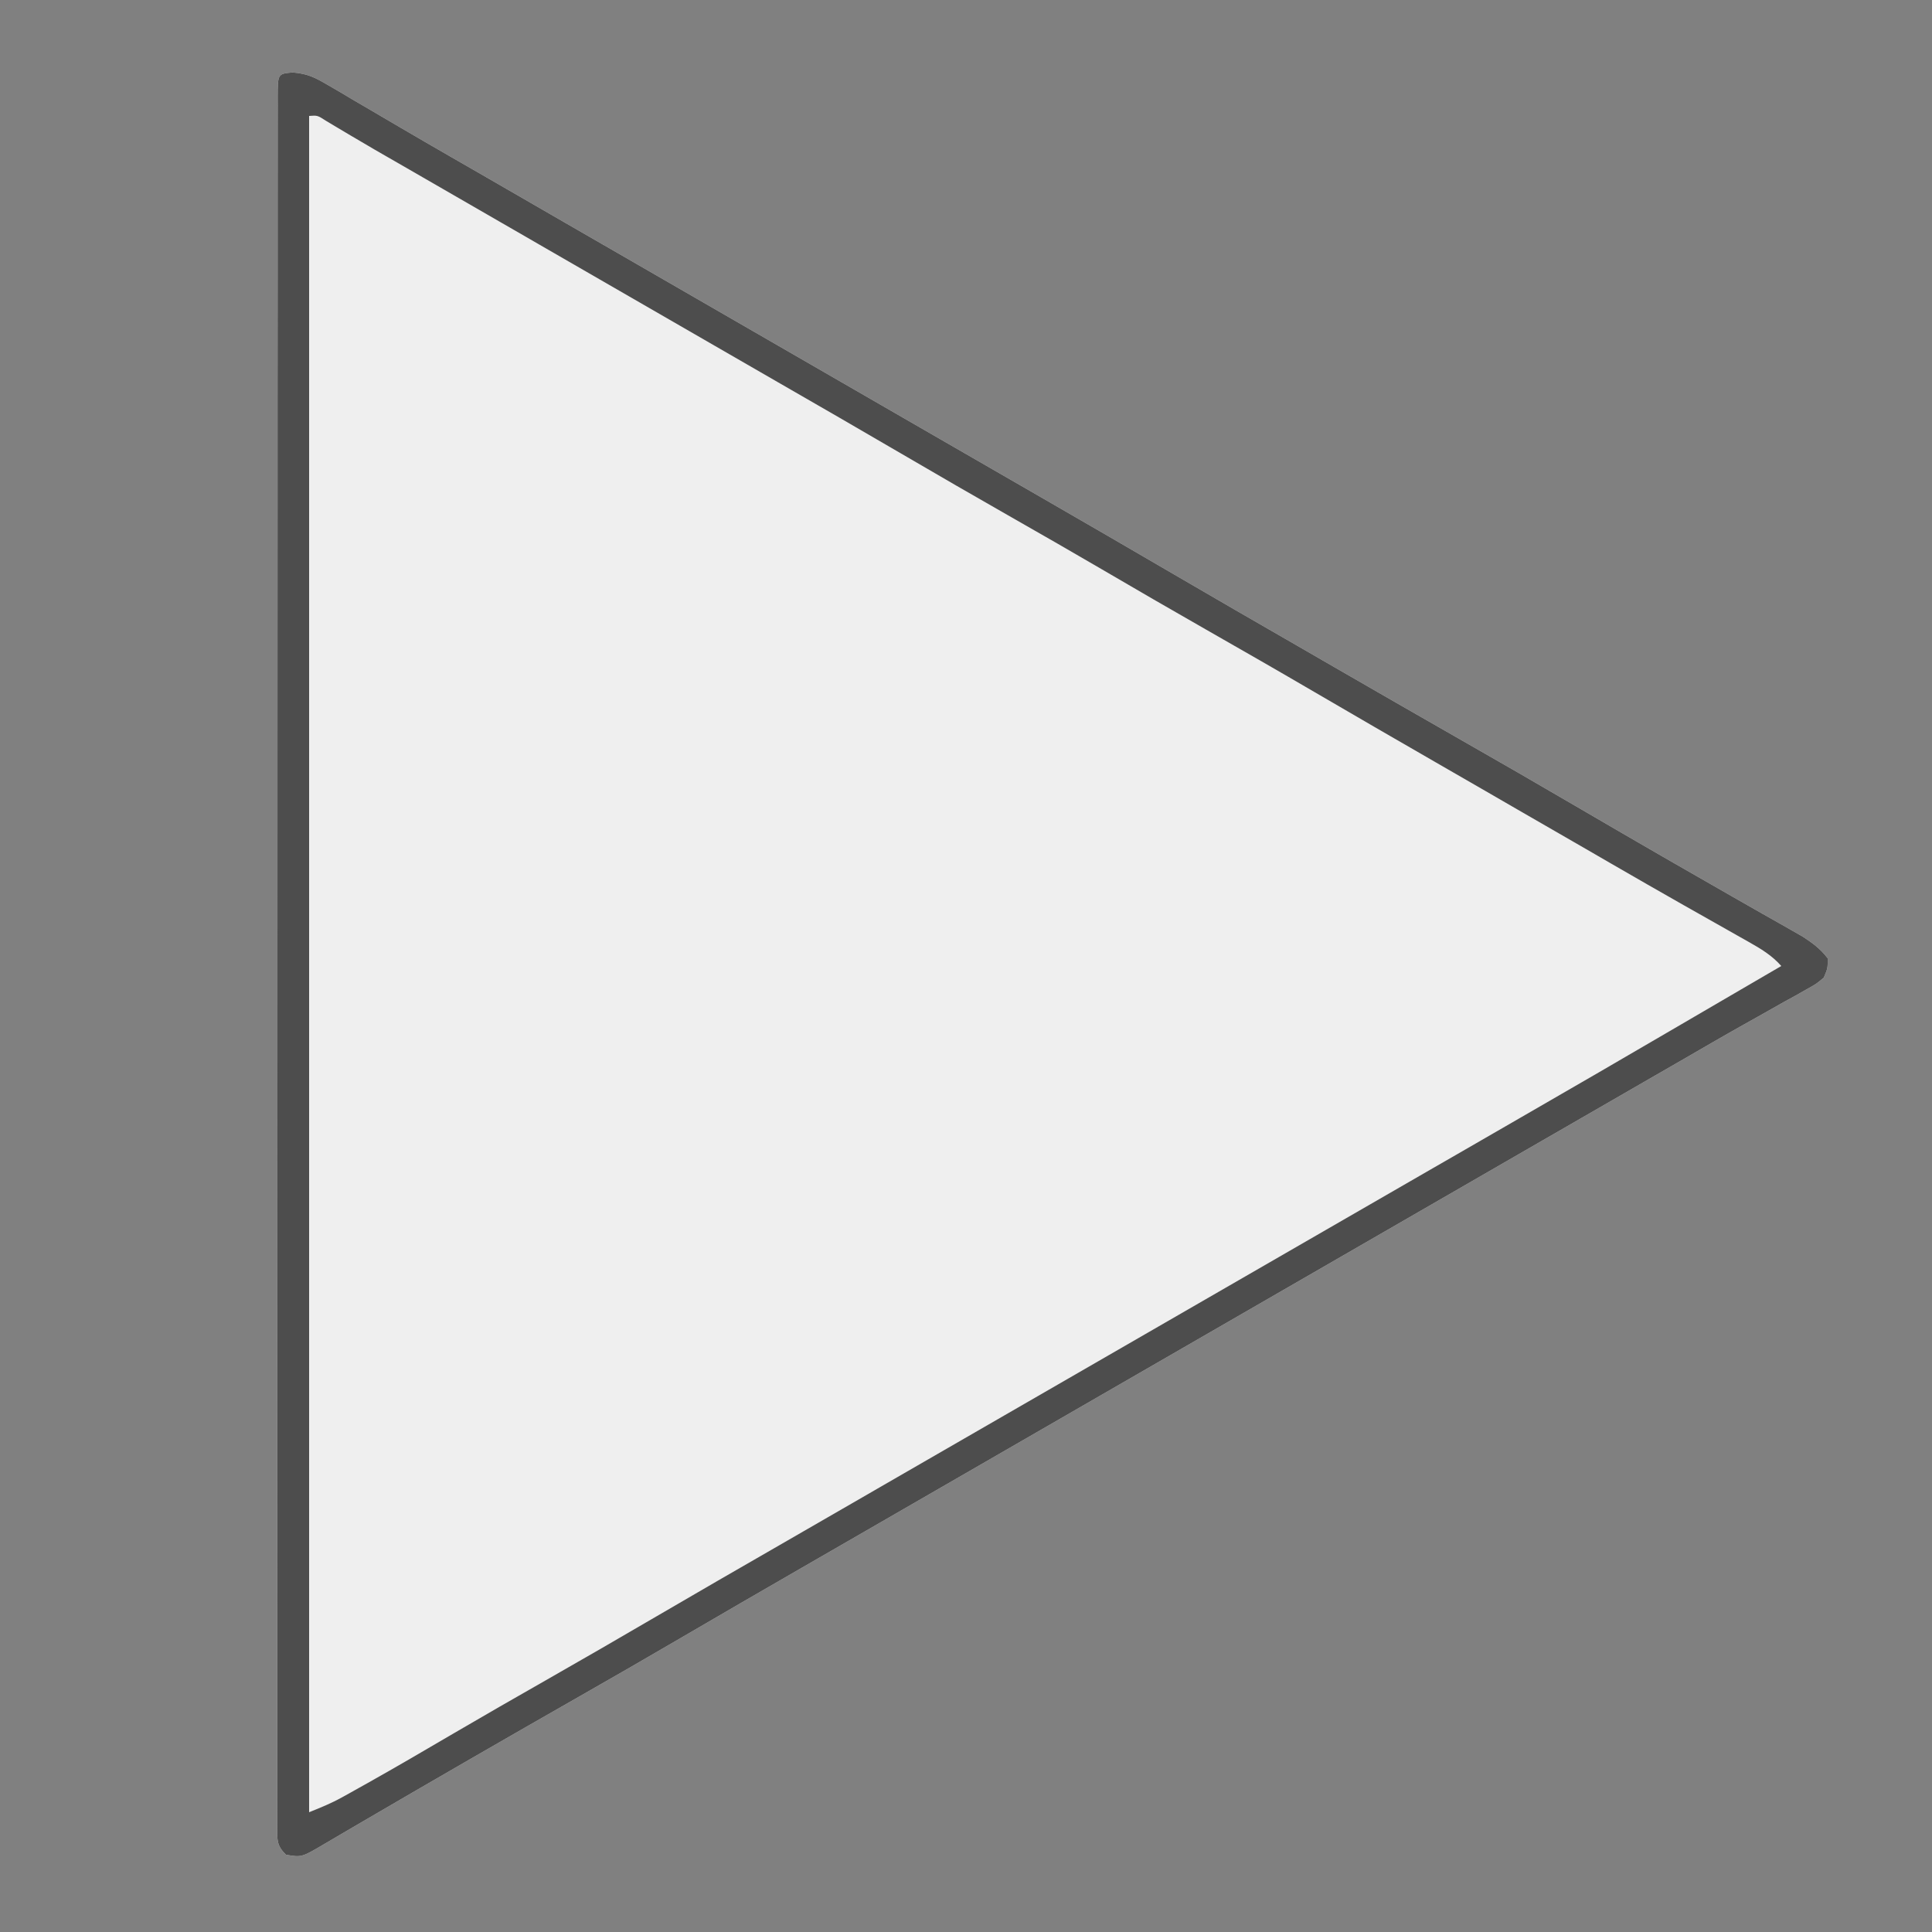
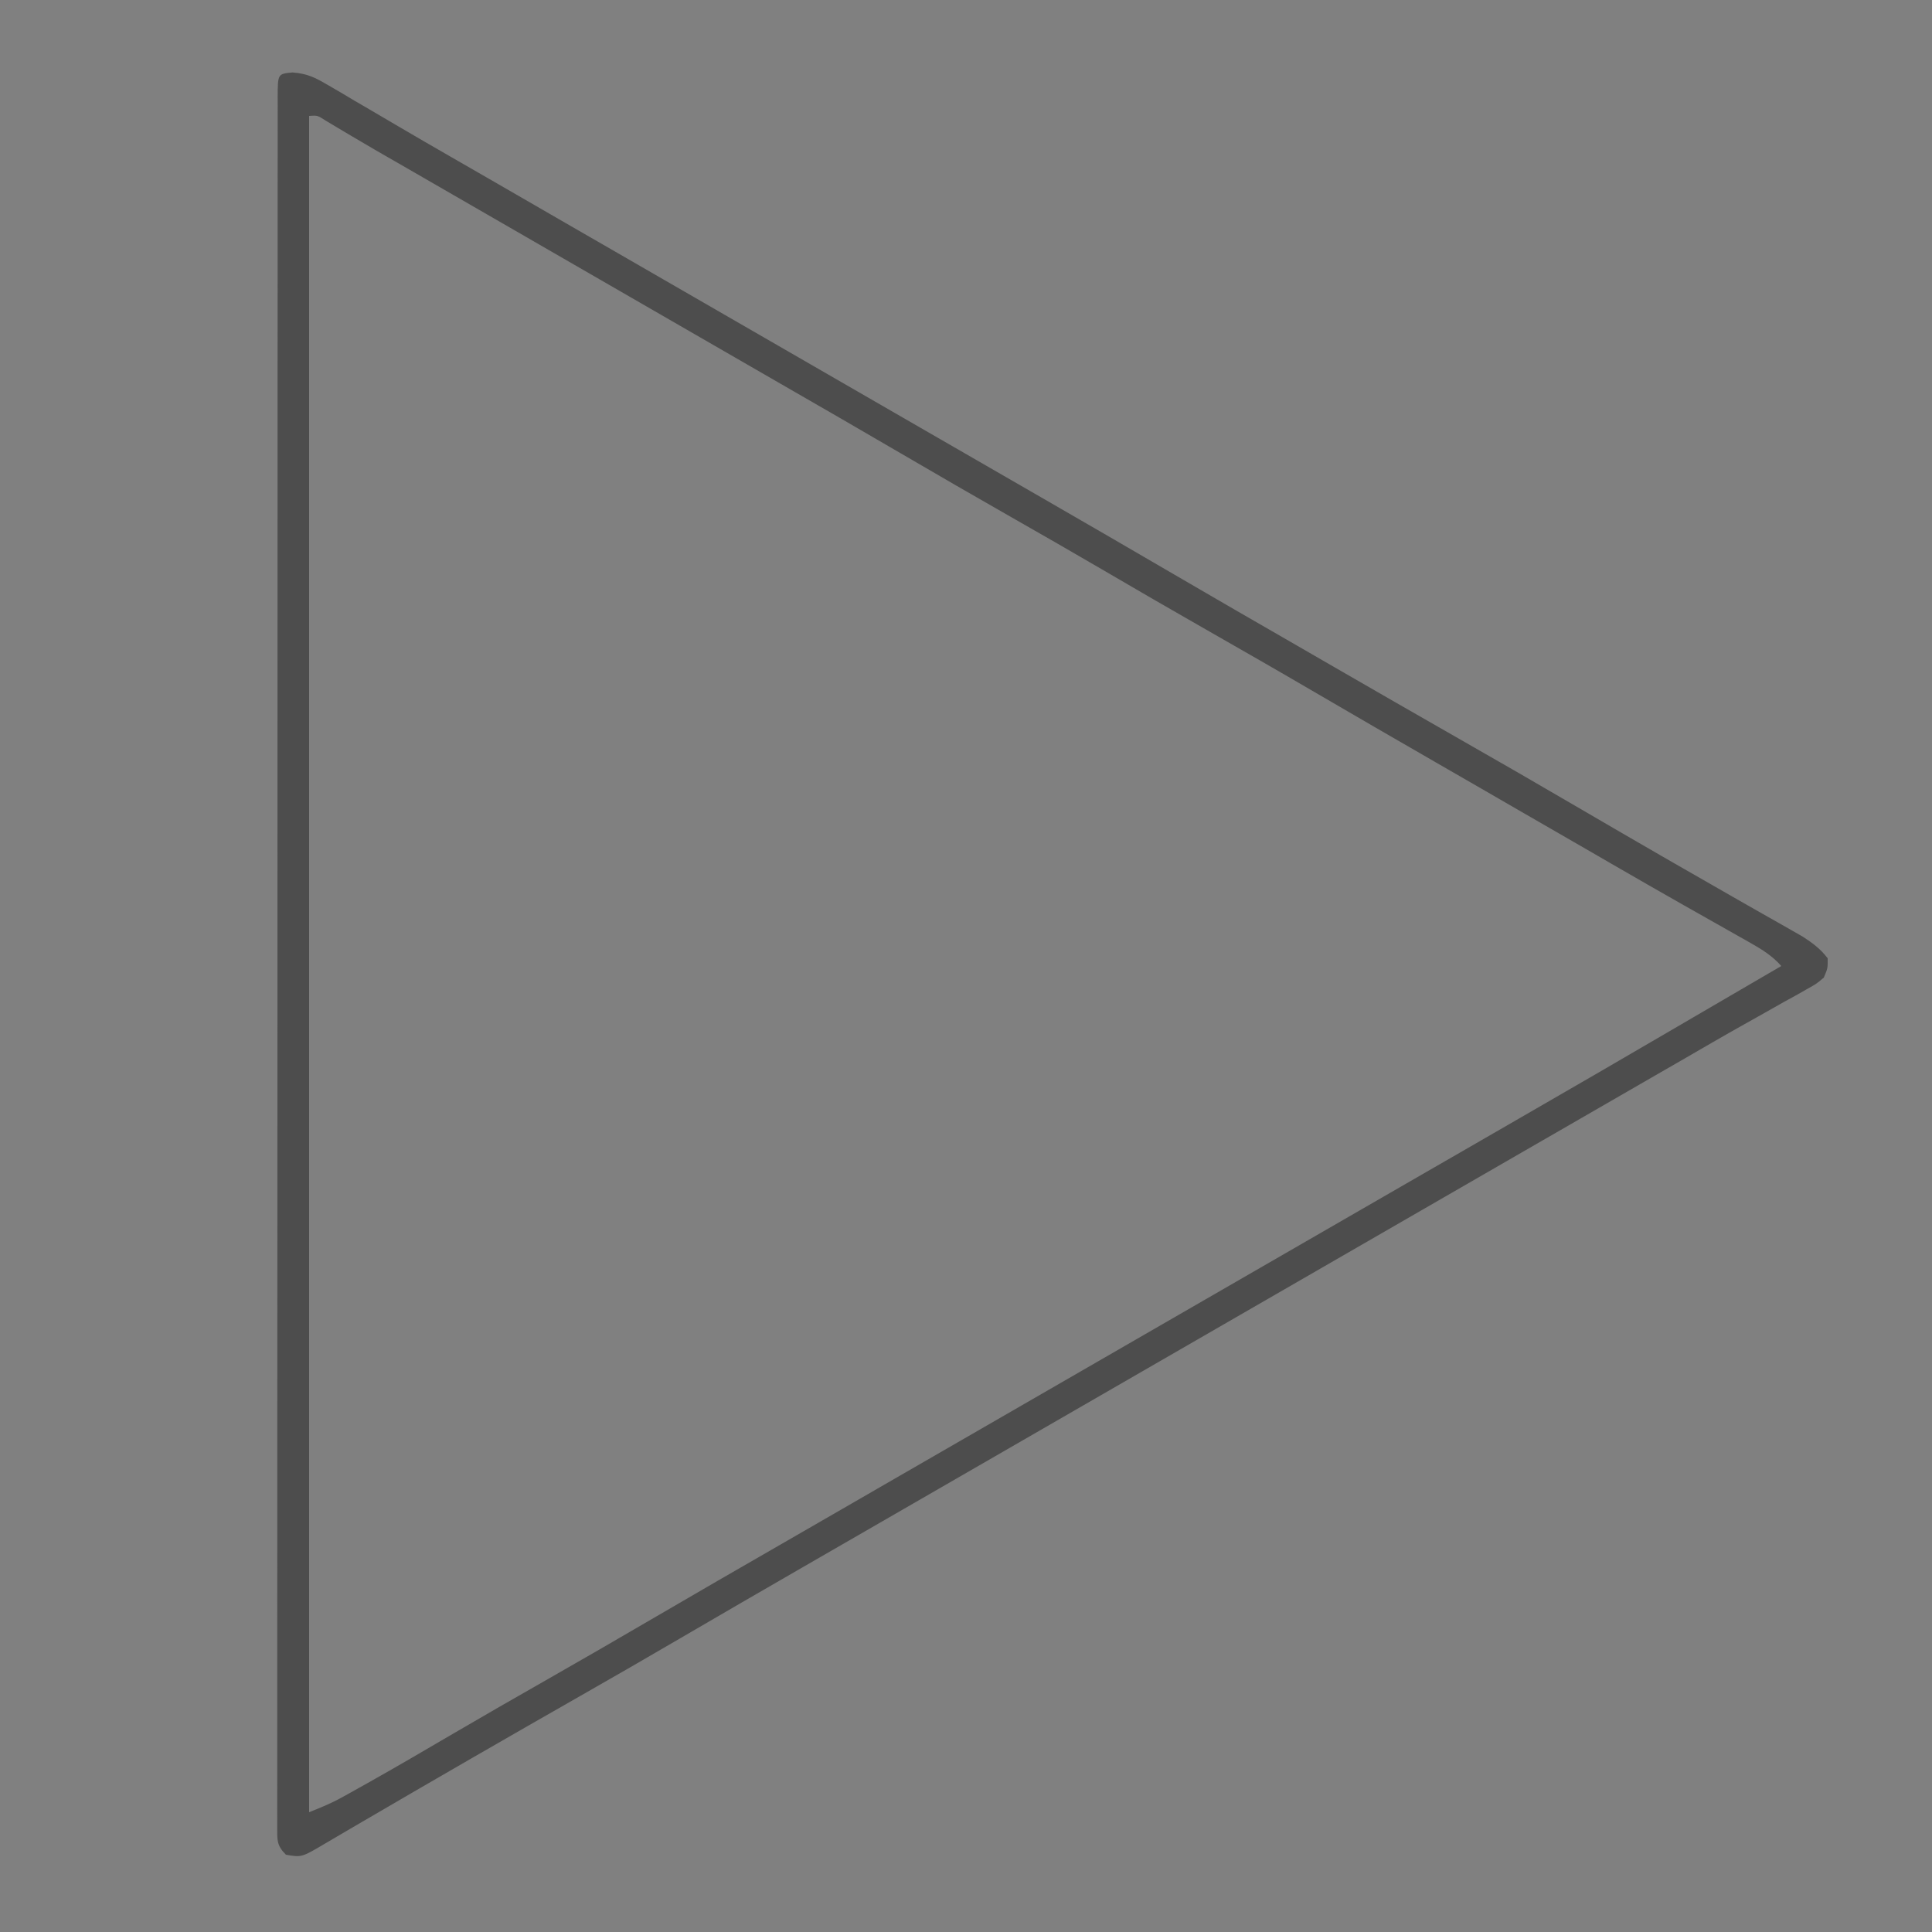
<svg xmlns="http://www.w3.org/2000/svg" version="1.1" width="500" height="500">
  <rect width="100%" height="100%" fill="#808080" stroke="none" />
-   <path d="M0 0 C3.82 0.29 5.81 1.29 9.1 3.22 C10.76 4.19 10.76 4.19 12.46 5.17 C13.66 5.89 14.85 6.6 16.05 7.31 C17.3 8.04 18.55 8.77 19.81 9.5 C22.39 11.01 24.96 12.52 27.53 14.03 C32.08 16.71 36.66 19.35 41.23 21.98 C44.45 23.82 47.66 25.68 50.87 27.53 C57.34 31.27 63.82 35.01 70.3 38.75 C72.47 40 74.63 41.25 76.8 42.5 C77.87 43.12 78.94 43.74 80.05 44.37 C109.3 61.25 138.55 78.12 167.8 95 C168.87 95.62 169.95 96.24 171.05 96.87 C173.22 98.12 175.38 99.37 177.55 100.62 C182.99 103.76 188.43 106.9 193.87 110.03 C205.35 116.65 216.82 123.29 228.27 129.98 C238.83 136.15 249.43 142.26 260.03 148.36 C263.26 150.23 266.5 152.1 269.74 153.97 C280.36 160.1 290.99 166.22 301.65 172.3 C311.92 178.15 322.16 184.06 332.37 190.03 C339.62 194.27 346.89 198.49 354.17 202.69 C355.77 203.61 355.77 203.61 357.4 204.55 C362.51 207.5 367.62 210.43 372.75 213.35 C375.15 214.71 377.55 216.08 379.94 217.45 C381.63 218.41 383.33 219.37 385.03 220.33 C386.05 220.91 387.08 221.5 388.14 222.1 C389.49 222.87 389.49 222.87 390.87 223.66 C393.45 225.35 395.42 226.79 397.3 229.25 C397.33 231.81 397.33 231.81 396.3 234.25 C394.4 235.86 394.4 235.86 391.87 237.27 C390.92 237.81 389.98 238.35 389 238.9 C387.97 239.47 386.93 240.04 385.86 240.62 C383.65 241.87 381.44 243.12 379.23 244.37 C378.09 245.01 376.94 245.65 375.76 246.31 C370.28 249.38 364.86 252.54 359.42 255.69 C357.24 256.95 355.06 258.2 352.87 259.46 C346.34 263.22 339.82 266.98 333.3 270.75 C331.13 272 328.97 273.25 326.8 274.5 C325.73 275.12 324.65 275.74 323.55 276.37 C157.8 372 157.8 372 154.55 373.87 C152.38 375.12 150.22 376.37 148.05 377.62 C142.61 380.76 137.17 383.9 131.73 387.03 C121.28 393.06 110.84 399.1 100.42 405.19 C91.79 410.24 83.12 415.23 74.42 420.19 C55.6 430.92 36.83 441.75 18.12 452.68 C16.32 453.74 14.51 454.8 12.7 455.85 C11.19 456.73 9.68 457.62 8.17 458.51 C2.36 461.94 2.36 461.94 -1.7 461.25 C-4.16 458.79 -3.94 457.42 -3.96 454.06 C-3.96 453.33 -3.95 452.6 -3.95 451.85 C-3.95 451.08 -3.95 450.3 -3.96 449.5 C-3.96 446.88 -3.96 444.25 -3.95 441.63 C-3.95 439.74 -3.95 437.85 -3.95 435.96 C-3.96 430.74 -3.96 425.53 -3.95 420.31 C-3.94 414.69 -3.95 409.08 -3.95 403.46 C-3.95 392.45 -3.95 381.44 -3.94 370.43 C-3.93 357.62 -3.93 344.81 -3.93 332.01 C-3.93 308.47 -3.92 284.94 -3.9 261.4 C-3.89 239.9 -3.88 218.4 -3.89 196.89 C-3.89 195.51 -3.89 194.13 -3.89 192.75 C-3.89 192.07 -3.89 191.39 -3.89 190.68 C-3.89 187.25 -3.89 183.81 -3.89 180.37 C-3.89 179.7 -3.89 179.02 -3.89 178.32 C-3.89 156.52 -3.88 134.73 -3.87 112.93 C-3.87 103.99 -3.87 95.05 -3.87 86.11 C-3.87 75.23 -3.86 64.34 -3.85 53.46 C-3.85 47.9 -3.85 42.34 -3.85 36.78 C-3.85 31.7 -3.84 26.62 -3.84 21.54 C-3.83 19.69 -3.83 17.84 -3.84 16 C-3.84 13.5 -3.83 11.01 -3.83 8.52 C-3.83 7.79 -3.83 7.06 -3.84 6.3 C-3.81 0.35 -3.81 0.35 0 0 Z " fill="#EFEFEF" transform="translate(75.7,18.752)" />
  <path d="M0 0 C3.82 0.29 5.81 1.29 9.1 3.22 C10.76 4.19 10.76 4.19 12.46 5.17 C13.66 5.89 14.85 6.6 16.05 7.31 C17.3 8.04 18.55 8.77 19.81 9.5 C22.39 11.01 24.96 12.52 27.53 14.03 C32.08 16.71 36.66 19.35 41.23 21.98 C44.45 23.82 47.66 25.68 50.87 27.53 C57.34 31.27 63.82 35.01 70.3 38.75 C72.47 40 74.63 41.25 76.8 42.5 C77.87 43.12 78.94 43.74 80.05 44.37 C109.3 61.25 138.55 78.12 167.8 95 C168.87 95.62 169.95 96.24 171.05 96.87 C173.22 98.12 175.38 99.37 177.55 100.62 C182.99 103.76 188.43 106.9 193.87 110.03 C205.35 116.65 216.82 123.29 228.27 129.98 C238.83 136.15 249.43 142.26 260.03 148.36 C263.26 150.23 266.5 152.1 269.74 153.97 C280.36 160.1 290.99 166.22 301.65 172.3 C311.92 178.15 322.16 184.06 332.37 190.03 C339.62 194.27 346.89 198.49 354.17 202.69 C355.77 203.61 355.77 203.61 357.4 204.55 C362.51 207.5 367.62 210.43 372.75 213.35 C375.15 214.71 377.55 216.08 379.94 217.45 C381.63 218.41 383.33 219.37 385.03 220.33 C386.05 220.91 387.08 221.5 388.14 222.1 C389.49 222.87 389.49 222.87 390.87 223.66 C393.45 225.35 395.42 226.79 397.3 229.25 C397.33 231.81 397.33 231.81 396.3 234.25 C394.4 235.86 394.4 235.86 391.87 237.27 C390.92 237.81 389.98 238.35 389 238.9 C387.97 239.47 386.93 240.04 385.86 240.62 C383.65 241.87 381.44 243.12 379.23 244.37 C378.09 245.01 376.94 245.65 375.76 246.31 C370.28 249.38 364.86 252.54 359.42 255.69 C357.24 256.95 355.06 258.2 352.87 259.46 C346.34 263.22 339.82 266.98 333.3 270.75 C331.13 272 328.97 273.25 326.8 274.5 C325.73 275.12 324.65 275.74 323.55 276.37 C157.8 372 157.8 372 154.55 373.87 C152.38 375.12 150.22 376.37 148.05 377.62 C142.61 380.76 137.17 383.9 131.73 387.03 C121.28 393.06 110.84 399.1 100.42 405.19 C91.79 410.24 83.12 415.23 74.42 420.19 C55.6 430.92 36.83 441.75 18.12 452.68 C16.32 453.74 14.51 454.8 12.7 455.85 C11.19 456.73 9.68 457.62 8.17 458.51 C2.36 461.94 2.36 461.94 -1.7 461.25 C-4.16 458.79 -3.94 457.42 -3.96 454.06 C-3.96 453.33 -3.95 452.6 -3.95 451.85 C-3.95 451.08 -3.95 450.3 -3.96 449.5 C-3.96 446.88 -3.96 444.25 -3.95 441.63 C-3.95 439.74 -3.95 437.85 -3.95 435.96 C-3.96 430.74 -3.96 425.53 -3.95 420.31 C-3.94 414.69 -3.95 409.08 -3.95 403.46 C-3.95 392.45 -3.95 381.44 -3.94 370.43 C-3.93 357.62 -3.93 344.81 -3.93 332.01 C-3.93 308.47 -3.92 284.94 -3.9 261.4 C-3.89 239.9 -3.88 218.4 -3.89 196.89 C-3.89 195.51 -3.89 194.13 -3.89 192.75 C-3.89 192.07 -3.89 191.39 -3.89 190.68 C-3.89 187.25 -3.89 183.81 -3.89 180.37 C-3.89 179.7 -3.89 179.02 -3.89 178.32 C-3.89 156.52 -3.88 134.73 -3.87 112.93 C-3.87 103.99 -3.87 95.05 -3.87 86.11 C-3.87 75.23 -3.86 64.34 -3.85 53.46 C-3.85 47.9 -3.85 42.34 -3.85 36.78 C-3.85 31.7 -3.84 26.62 -3.84 21.54 C-3.83 19.69 -3.83 17.84 -3.84 16 C-3.84 13.5 -3.83 11.01 -3.83 8.52 C-3.83 7.79 -3.83 7.06 -3.84 6.3 C-3.81 0.35 -3.81 0.35 0 0 Z M4.3 11.25 C4.3 156.12 4.3 300.99 4.3 450.25 C7.39 449.01 10.04 447.94 12.88 446.36 C13.89 445.8 13.89 445.8 14.92 445.23 C15.64 444.82 16.37 444.42 17.11 444 C17.89 443.56 18.67 443.13 19.48 442.68 C26.94 438.49 34.33 434.17 41.71 429.84 C49.54 425.26 57.41 420.74 65.3 416.25 C75.02 410.71 84.71 405.11 94.37 399.46 C104.89 393.31 115.45 387.22 126.02 381.14 C131.45 378.01 136.87 374.88 142.3 371.75 C144.47 370.5 146.63 369.25 148.8 368 C149.87 367.38 150.94 366.76 152.05 366.12 C291.8 285.5 291.8 285.5 295.05 283.62 C297.22 282.37 299.38 281.12 301.55 279.88 C306.99 276.74 312.43 273.6 317.87 270.46 C331.35 262.7 344.8 254.89 358.23 247.04 C363.75 243.82 369.27 240.6 374.8 237.37 C376.83 236.19 378.86 235 380.89 233.82 C382.36 232.96 383.83 232.11 385.3 231.25 C382.81 228.45 380.05 226.82 376.8 224.98 C375.68 224.35 374.56 223.71 373.4 223.06 C372.51 222.56 372.51 222.56 371.6 222.04 C369.06 220.62 366.53 219.18 364.01 217.75 C362.7 217.01 361.39 216.27 360.08 215.53 C353.76 211.95 347.46 208.32 341.17 204.69 C339.03 203.44 336.88 202.2 334.73 200.96 C333.67 200.35 332.61 199.74 331.52 199.11 C327.2 196.61 322.88 194.12 318.55 191.63 C315.3 189.75 312.06 187.88 308.81 186 C304.45 183.49 300.09 180.97 295.73 178.46 C285.28 172.44 274.84 166.4 264.42 160.31 C255.15 154.89 245.84 149.55 236.51 144.23 C227.43 139.05 218.39 133.82 209.38 128.54 C201.71 124.06 194.01 119.64 186.3 115.25 C176.58 109.71 166.89 104.11 157.23 98.46 C146.71 92.31 136.15 86.22 125.58 80.14 C120.15 77.01 114.73 73.88 109.3 70.75 C107.13 69.5 104.97 68.25 102.8 67 C89.8 59.5 76.8 52 63.8 44.5 C62.73 43.88 61.65 43.26 60.55 42.62 C58.39 41.38 56.24 40.13 54.08 38.89 C49.08 36 44.07 33.12 39.07 30.23 C37.32 29.22 35.57 28.21 33.82 27.2 C31.64 25.95 29.46 24.69 27.28 23.43 C26.28 22.86 25.28 22.28 24.25 21.69 C23.27 21.13 22.3 20.57 21.3 19.99 C19.18 18.76 17.06 17.51 14.95 16.26 C13.86 15.61 12.78 14.97 11.67 14.31 C10.69 13.72 9.7 13.14 8.69 12.53 C6.46 11.09 6.46 11.09 4.3 11.25 Z " fill="#4D4D4D" transform="translate(75.7,18.752)" />
</svg>